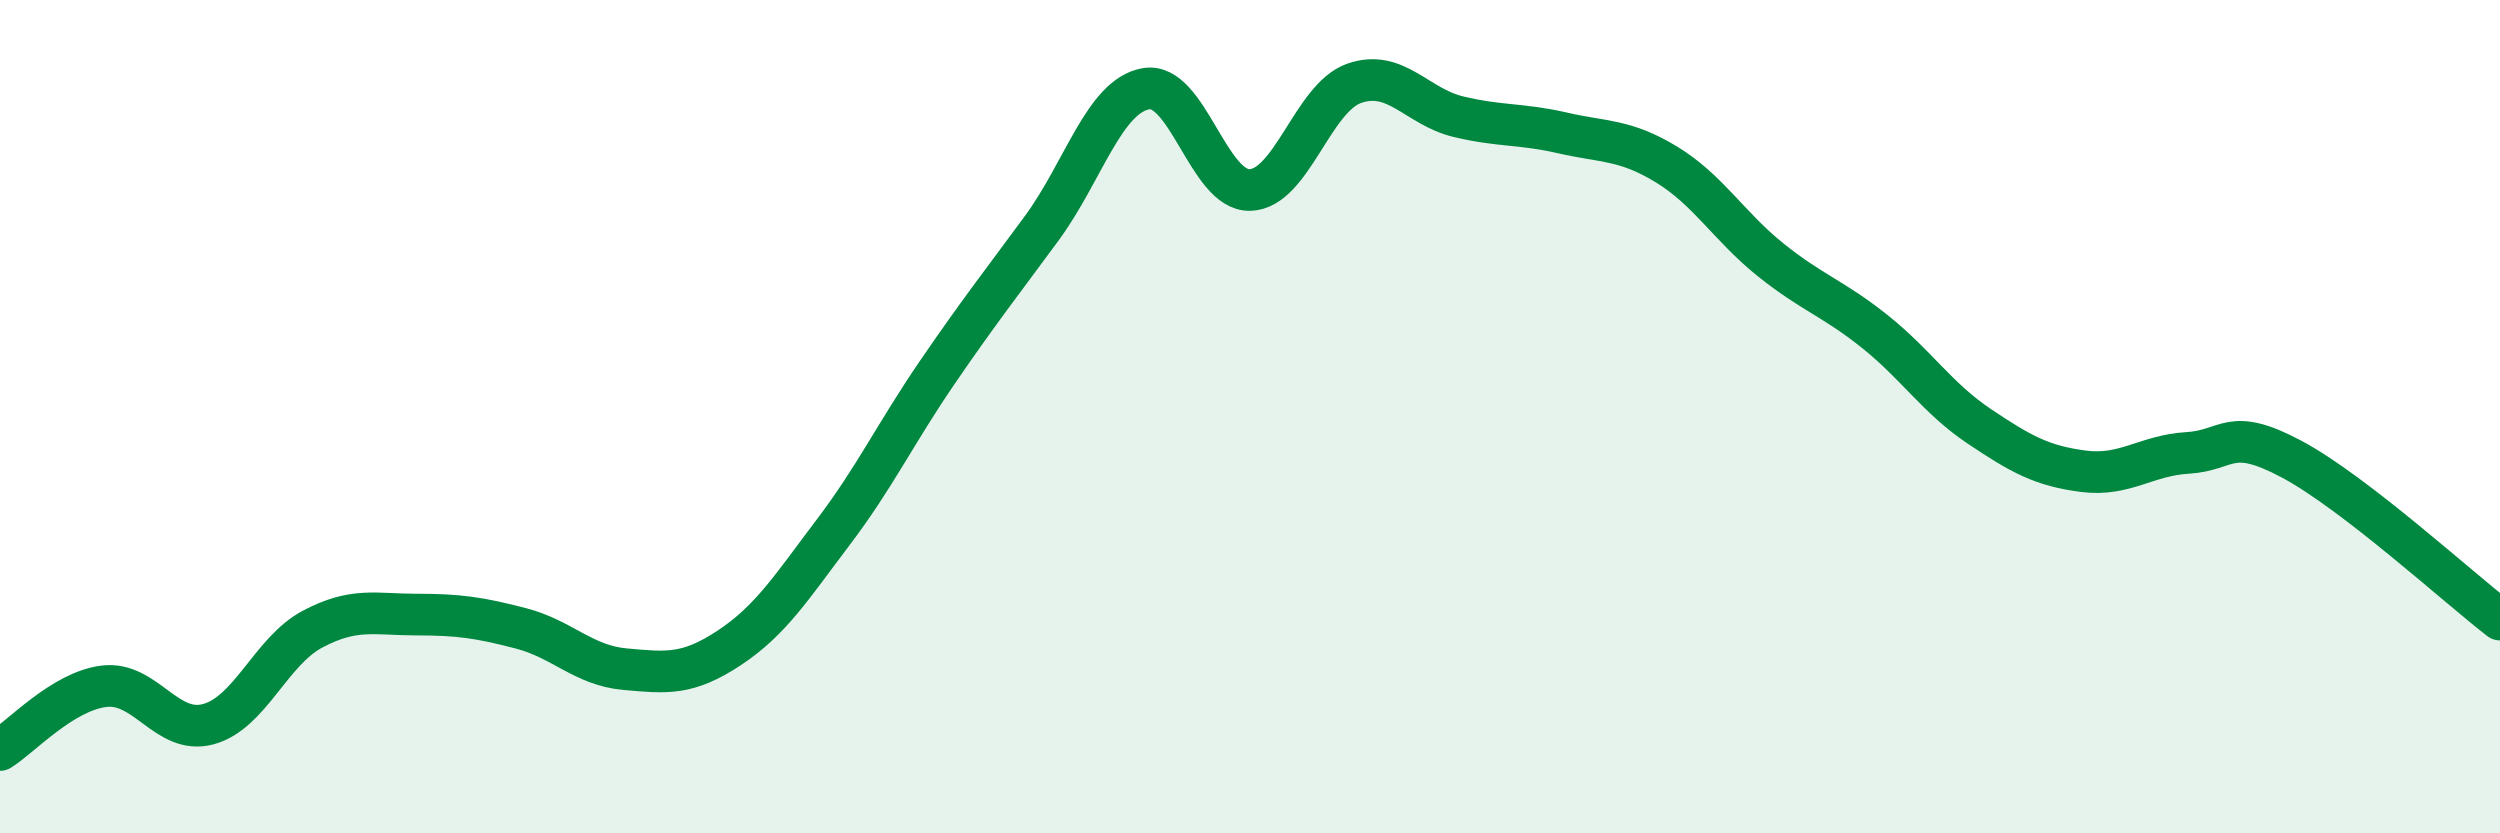
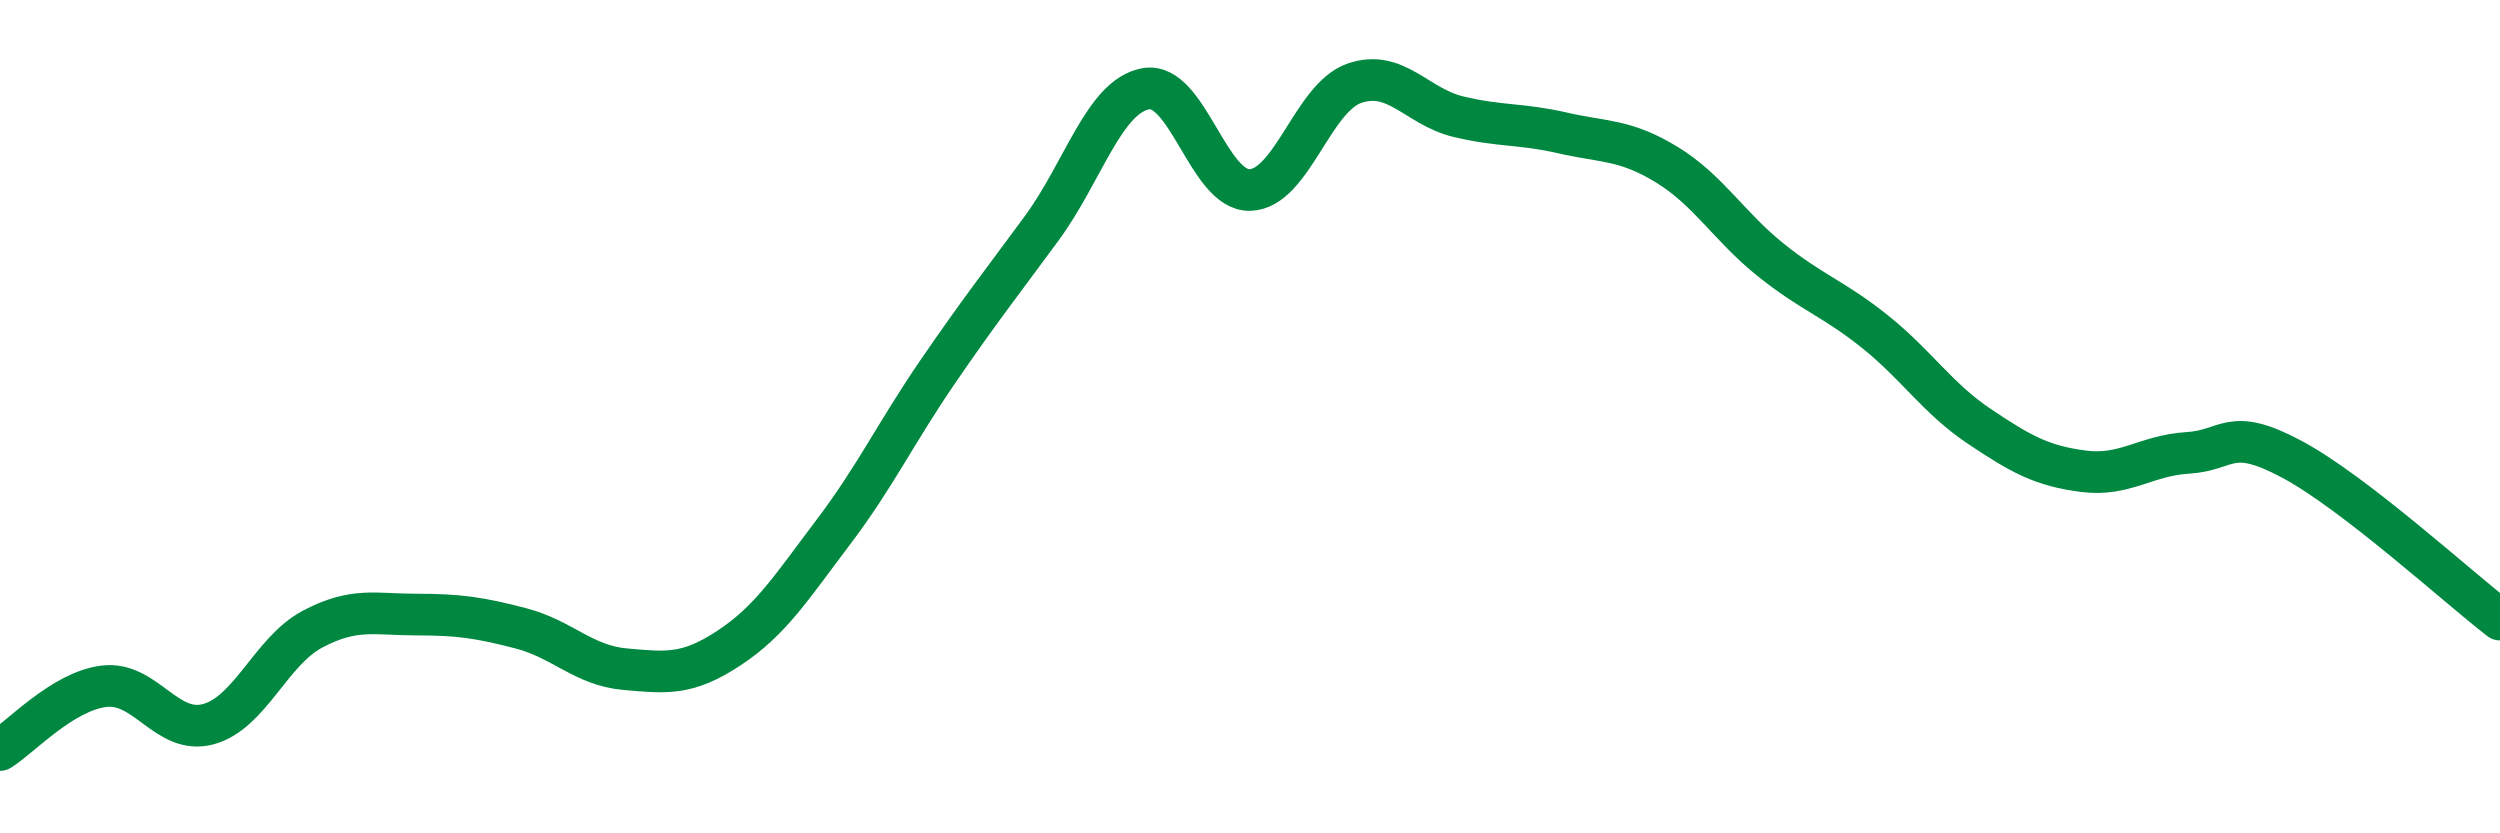
<svg xmlns="http://www.w3.org/2000/svg" width="60" height="20" viewBox="0 0 60 20">
-   <path d="M 0,18 C 0.5,17.69 1.5,16.59 2.5,16.47 C 3.5,16.35 4,17.65 5,17.38 C 6,17.11 6.5,15.63 7.5,15.1 C 8.5,14.57 9,14.75 10,14.75 C 11,14.75 11.5,14.82 12.5,15.08 C 13.5,15.34 14,15.97 15,16.06 C 16,16.15 16.5,16.21 17.5,15.55 C 18.5,14.89 19,14.09 20,12.77 C 21,11.45 21.5,10.39 22.5,8.93 C 23.5,7.47 24,6.84 25,5.48 C 26,4.12 26.5,2.31 27.5,2.13 C 28.5,1.95 29,4.59 30,4.56 C 31,4.53 31.5,2.35 32.5,2 C 33.5,1.65 34,2.56 35,2.8 C 36,3.04 36.5,2.96 37.5,3.19 C 38.5,3.42 39,3.34 40,3.95 C 41,4.56 41.5,5.44 42.5,6.24 C 43.5,7.04 44,7.16 45,7.96 C 46,8.76 46.5,9.56 47.5,10.23 C 48.5,10.9 49,11.18 50,11.31 C 51,11.44 51.5,10.93 52.5,10.87 C 53.5,10.81 53.5,10.22 55,11.02 C 56.5,11.82 59,14.1 60,14.87L60 20L0 20Z" fill="#008740" opacity="0.1" stroke-linecap="round" stroke-linejoin="round" />
  <path d="M 0,18 C 0.5,17.69 1.5,16.59 2.5,16.47 C 3.5,16.35 4,17.65 5,17.38 C 6,17.11 6.5,15.63 7.5,15.1 C 8.5,14.57 9,14.75 10,14.75 C 11,14.75 11.5,14.82 12.5,15.08 C 13.5,15.34 14,15.97 15,16.06 C 16,16.15 16.5,16.21 17.5,15.55 C 18.5,14.89 19,14.09 20,12.77 C 21,11.45 21.5,10.39 22.5,8.93 C 23.5,7.47 24,6.84 25,5.48 C 26,4.12 26.5,2.31 27.5,2.13 C 28.5,1.95 29,4.59 30,4.56 C 31,4.53 31.5,2.35 32.5,2 C 33.5,1.65 34,2.56 35,2.8 C 36,3.04 36.5,2.96 37.5,3.19 C 38.5,3.42 39,3.34 40,3.95 C 41,4.56 41.5,5.44 42.5,6.24 C 43.5,7.04 44,7.16 45,7.96 C 46,8.76 46.5,9.56 47.5,10.23 C 48.5,10.9 49,11.18 50,11.31 C 51,11.44 51.5,10.93 52.5,10.87 C 53.5,10.81 53.5,10.22 55,11.02 C 56.5,11.82 59,14.1 60,14.87" stroke="#008740" stroke-width="1" fill="none" stroke-linecap="round" stroke-linejoin="round" />
</svg>